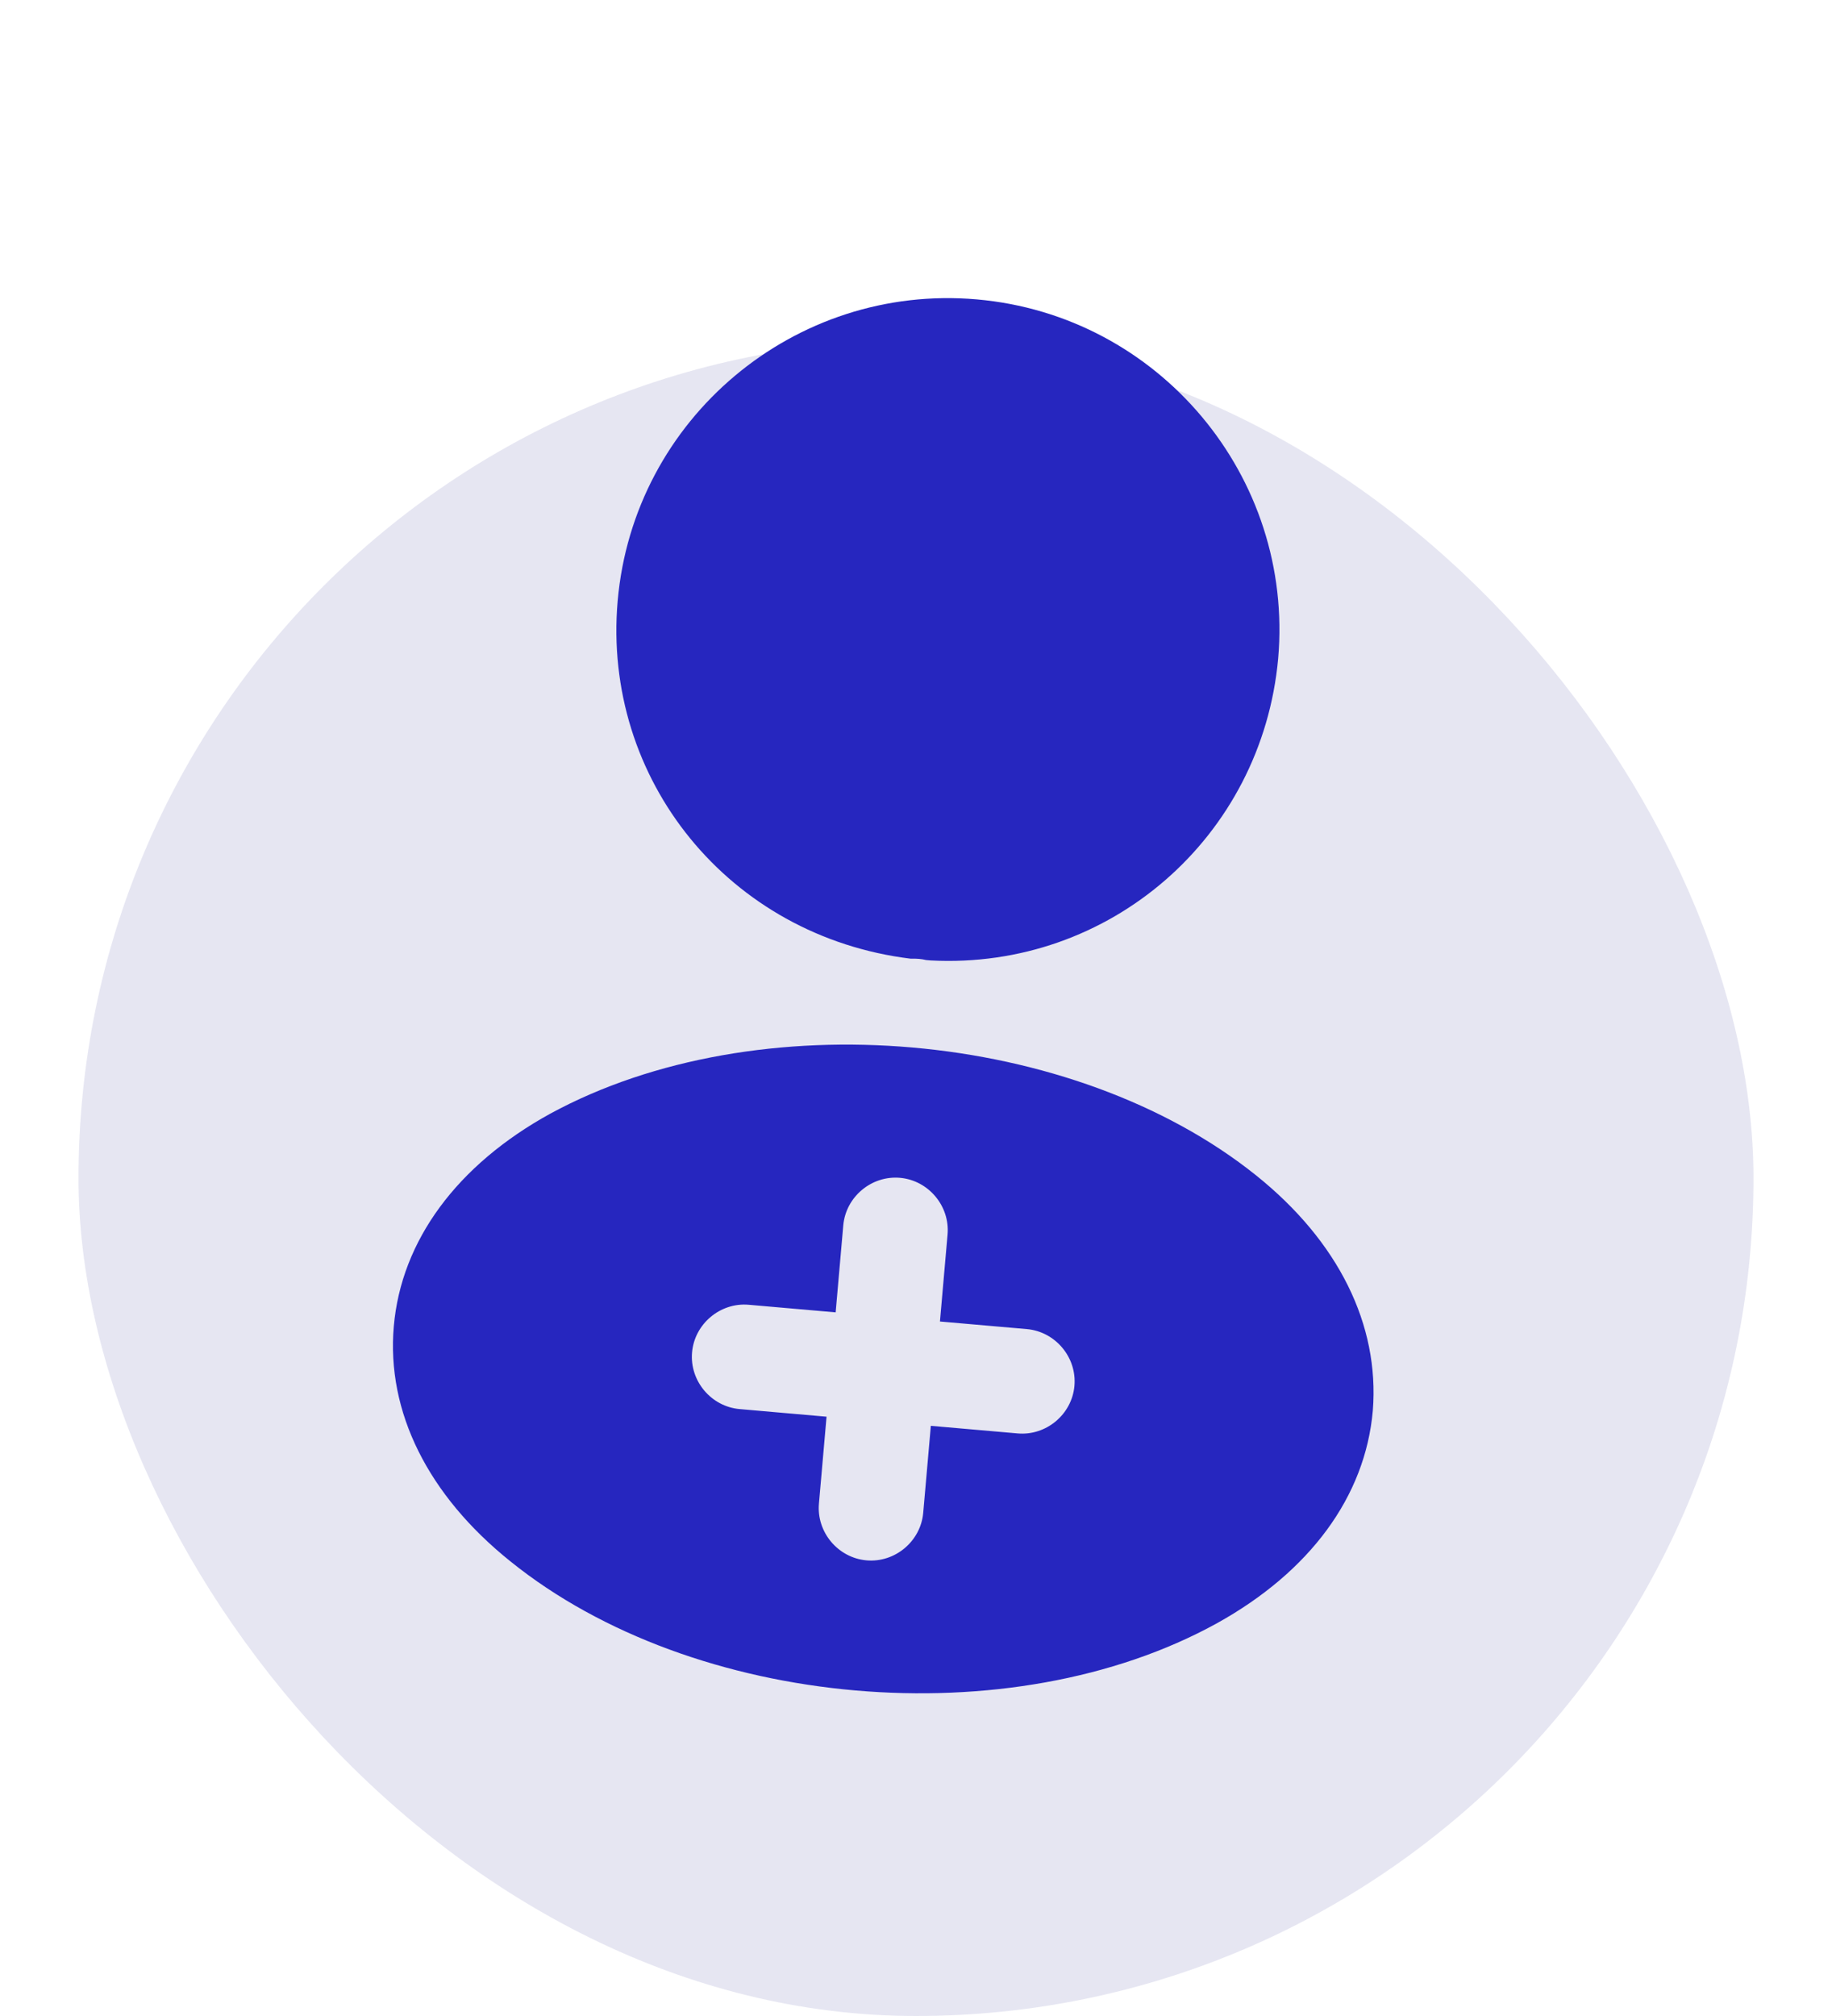
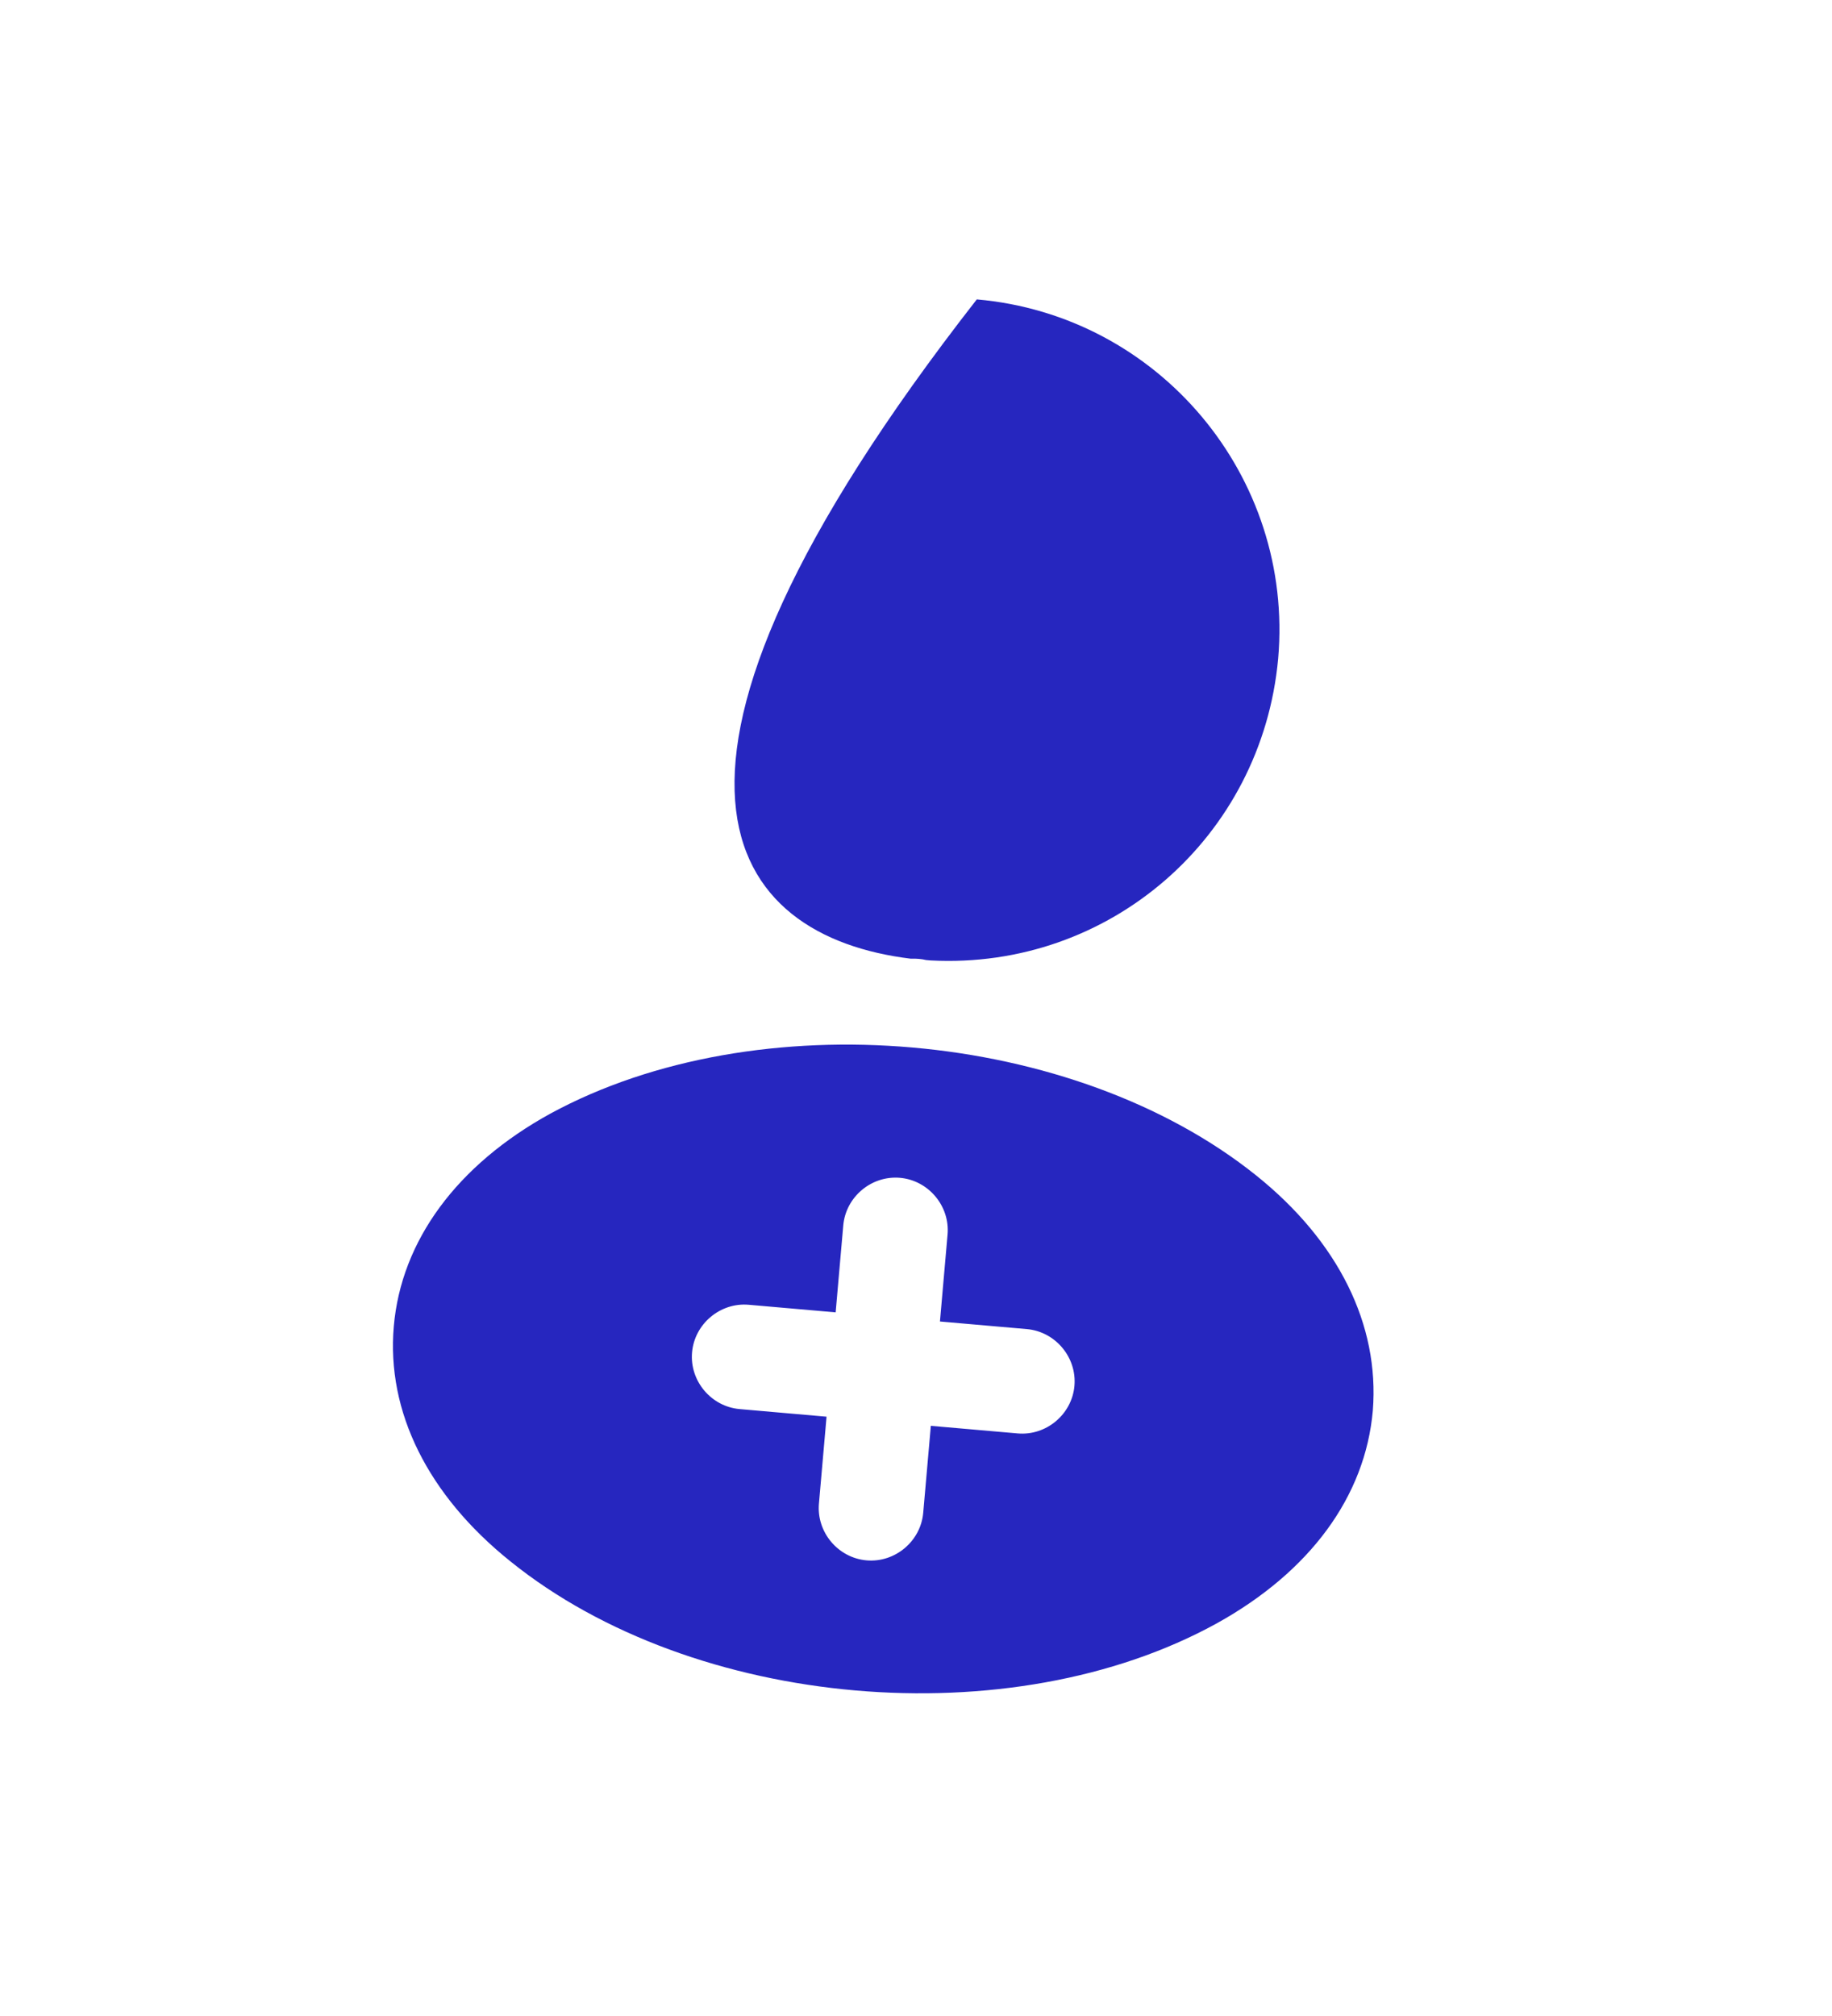
<svg xmlns="http://www.w3.org/2000/svg" width="70" height="77" viewBox="0 0 70 77" fill="none">
-   <rect x="3" y="13" width="64" height="64" rx="32" fill="#E6E6F2" />
  <g filter="url(#filter0_d_1_4101)">
-     <path d="M37.323 8.435C30.363 7.826 24.21 12.989 23.601 19.949C23.004 26.776 27.86 32.769 34.799 33.617C35.014 33.609 35.226 33.628 35.383 33.668C35.437 33.673 35.463 33.675 35.516 33.68C35.543 33.682 35.543 33.682 35.569 33.684C42.391 34.04 48.214 28.982 48.838 22.157C49.447 15.197 44.283 9.044 37.323 8.435Z" fill="#2626BF" />
+     <path d="M37.323 8.435C23.004 26.776 27.86 32.769 34.799 33.617C35.014 33.609 35.226 33.628 35.383 33.668C35.437 33.673 35.463 33.675 35.516 33.68C35.543 33.682 35.543 33.682 35.569 33.684C42.391 34.04 48.214 28.982 48.838 22.157C49.447 15.197 44.283 9.044 37.323 8.435Z" fill="#2626BF" />
    <path d="M47.994 41.892C41.015 36.302 28.928 35.245 21.031 39.533C17.459 41.496 15.332 44.388 15.047 47.656C14.761 50.923 16.355 54.114 19.507 56.639C23.008 59.461 27.787 61.137 32.675 61.565C37.563 61.993 42.56 61.172 46.498 59C50.042 57.035 52.167 54.169 52.455 50.875C52.714 47.605 51.146 44.416 47.994 41.892ZM38.887 51.749L35.567 51.459L35.276 54.779C35.181 55.868 34.199 56.693 33.109 56.597C32.02 56.502 31.196 55.52 31.291 54.431L31.582 51.11L28.261 50.819C27.172 50.724 26.348 49.742 26.443 48.653C26.538 47.564 27.521 46.739 28.61 46.835L31.93 47.125L32.221 43.804C32.316 42.715 33.298 41.891 34.388 41.986C35.477 42.082 36.301 43.064 36.206 44.153L35.915 47.474L39.236 47.764C40.325 47.86 41.149 48.842 41.054 49.931C40.959 51.02 39.976 51.844 38.887 51.749Z" fill="#2626BF" />
  </g>
  <defs>
    <filter id="filter0_d_1_4101" x="-5.668" y="-2.667" width="81.334" height="81.335" filterUnits="userSpaceOnUse" color-interpolation-filters="sRGB">
      <feFlood flood-opacity="0" result="BackgroundImageFix" />
      <feColorMatrix in="SourceAlpha" type="matrix" values="0 0 0 0 0 0 0 0 0 0 0 0 0 0 0 0 0 0 127 0" result="hardAlpha" />
      <feOffset dy="3" />
      <feGaussianBlur stdDeviation="3" />
      <feComposite in2="hardAlpha" operator="out" />
      <feColorMatrix type="matrix" values="0 0 0 0 0.059 0 0 0 0 0.067 0 0 0 0 0.078 0 0 0 0.24 0" />
      <feBlend mode="normal" in2="BackgroundImageFix" result="effect1_dropShadow_1_4101" />
      <feBlend mode="normal" in="SourceGraphic" in2="effect1_dropShadow_1_4101" result="shape" />
    </filter>
  </defs>
</svg>